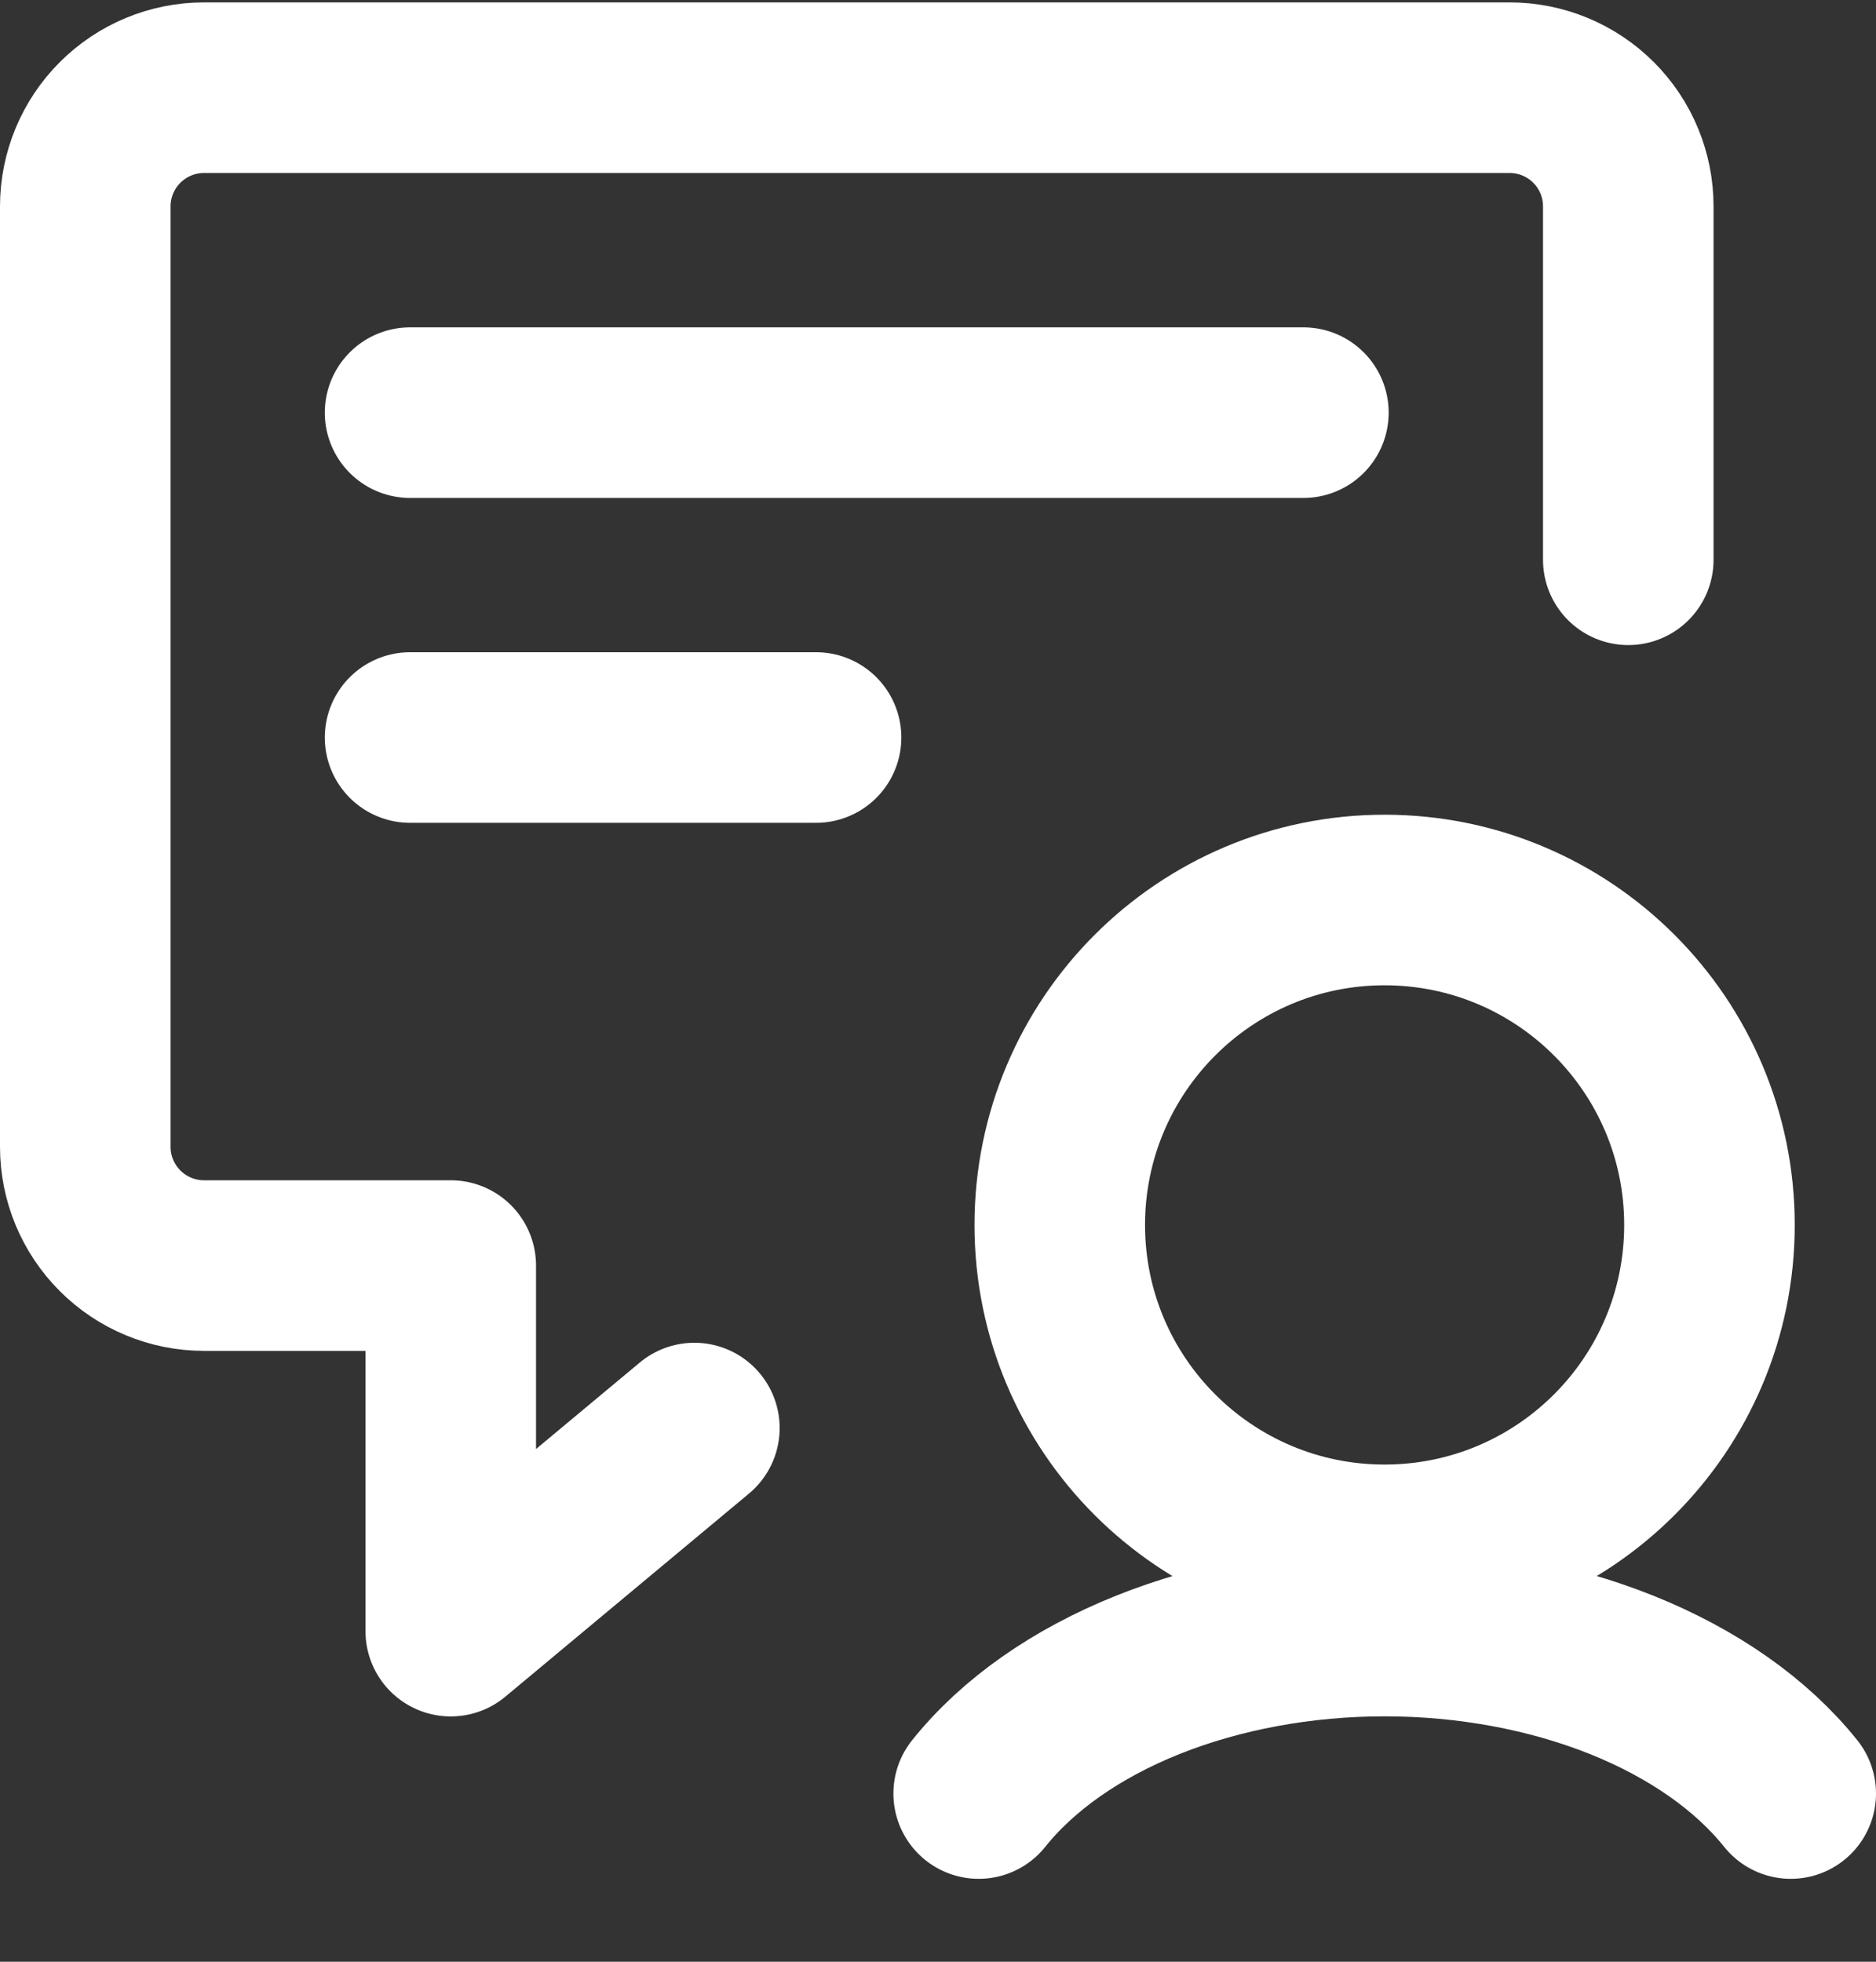
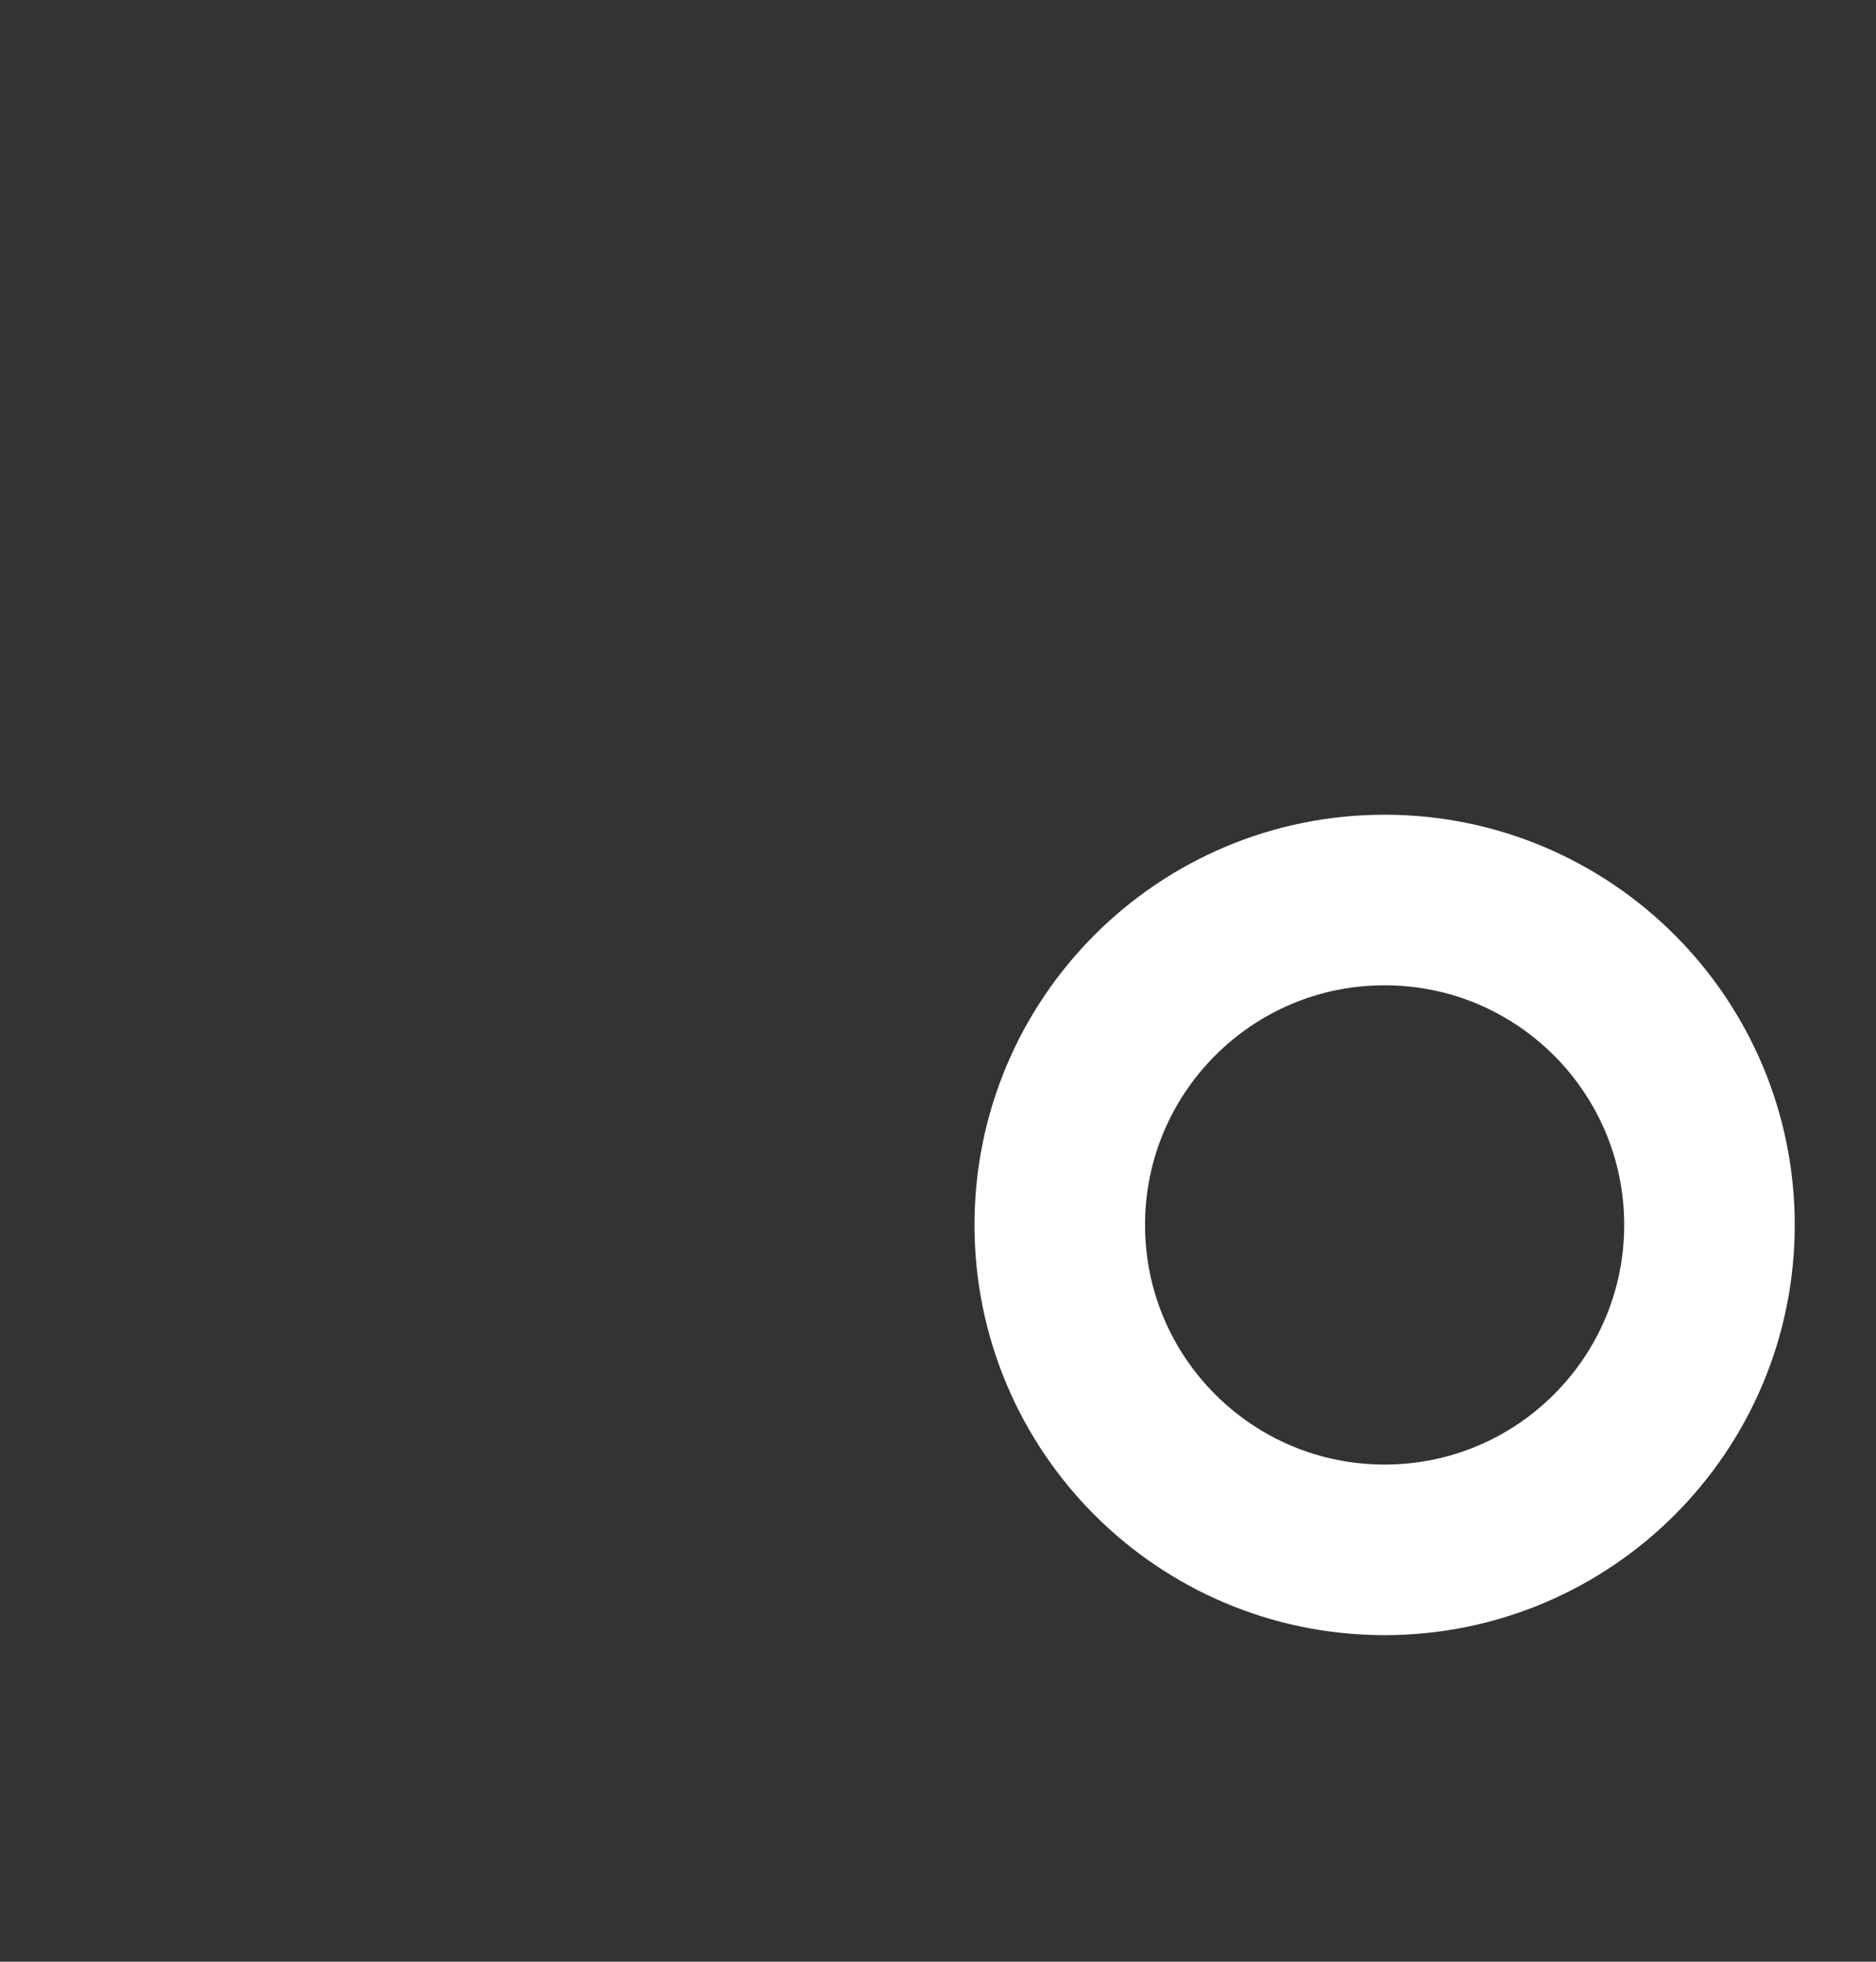
<svg xmlns="http://www.w3.org/2000/svg" width="22" height="23" viewBox="0 0 22 23" fill="none">
  <rect x="0" y="0" width="22" height="23" fill="#333333" stroke="none" />
-   <path d="M8.143 16.743L5.286 19.124V14.838H2.392C2.023 14.838 1.669 14.691 1.408 14.43C1.147 14.169 1 13.815 1 13.446V2.42C1 2.051 1.147 1.697 1.408 1.436C1.669 1.175 2.023 1.028 2.392 1.028H17.703C18.073 1.028 18.427 1.175 18.688 1.436C18.949 1.697 19.095 2.051 19.095 2.42V6.563" stroke="white" stroke-width="2" stroke-linecap="round" stroke-linejoin="round" />
-   <path d="M4.809 4.838H15.285" stroke="white" stroke-width="2" stroke-linecap="round" stroke-linejoin="round" />
-   <path d="M4.809 8.647H9.57" stroke="white" stroke-width="2" stroke-linecap="round" stroke-linejoin="round" />
-   <path d="M16.237 18.171C18.341 18.171 20.047 16.466 20.047 14.362C20.047 12.258 18.341 10.552 16.237 10.552C14.133 10.552 12.428 12.258 12.428 14.362C12.428 16.466 14.133 18.171 16.237 18.171Z" stroke="white" stroke-width="2" stroke-linecap="round" stroke-linejoin="round" />
-   <path d="M21 21.028C20.54 20.453 19.854 19.972 19.015 19.636C18.176 19.301 17.217 19.123 16.238 19.123C15.26 19.123 14.301 19.301 13.462 19.636C12.623 19.972 11.937 20.453 11.477 21.028" stroke="white" stroke-width="2" stroke-linecap="round" stroke-linejoin="round" />
+   <path d="M16.237 18.171C18.341 18.171 20.047 16.466 20.047 14.362C20.047 12.258 18.341 10.552 16.237 10.552C14.133 10.552 12.428 12.258 12.428 14.362C12.428 16.466 14.133 18.171 16.237 18.171" stroke="white" stroke-width="2" stroke-linecap="round" stroke-linejoin="round" />
</svg>